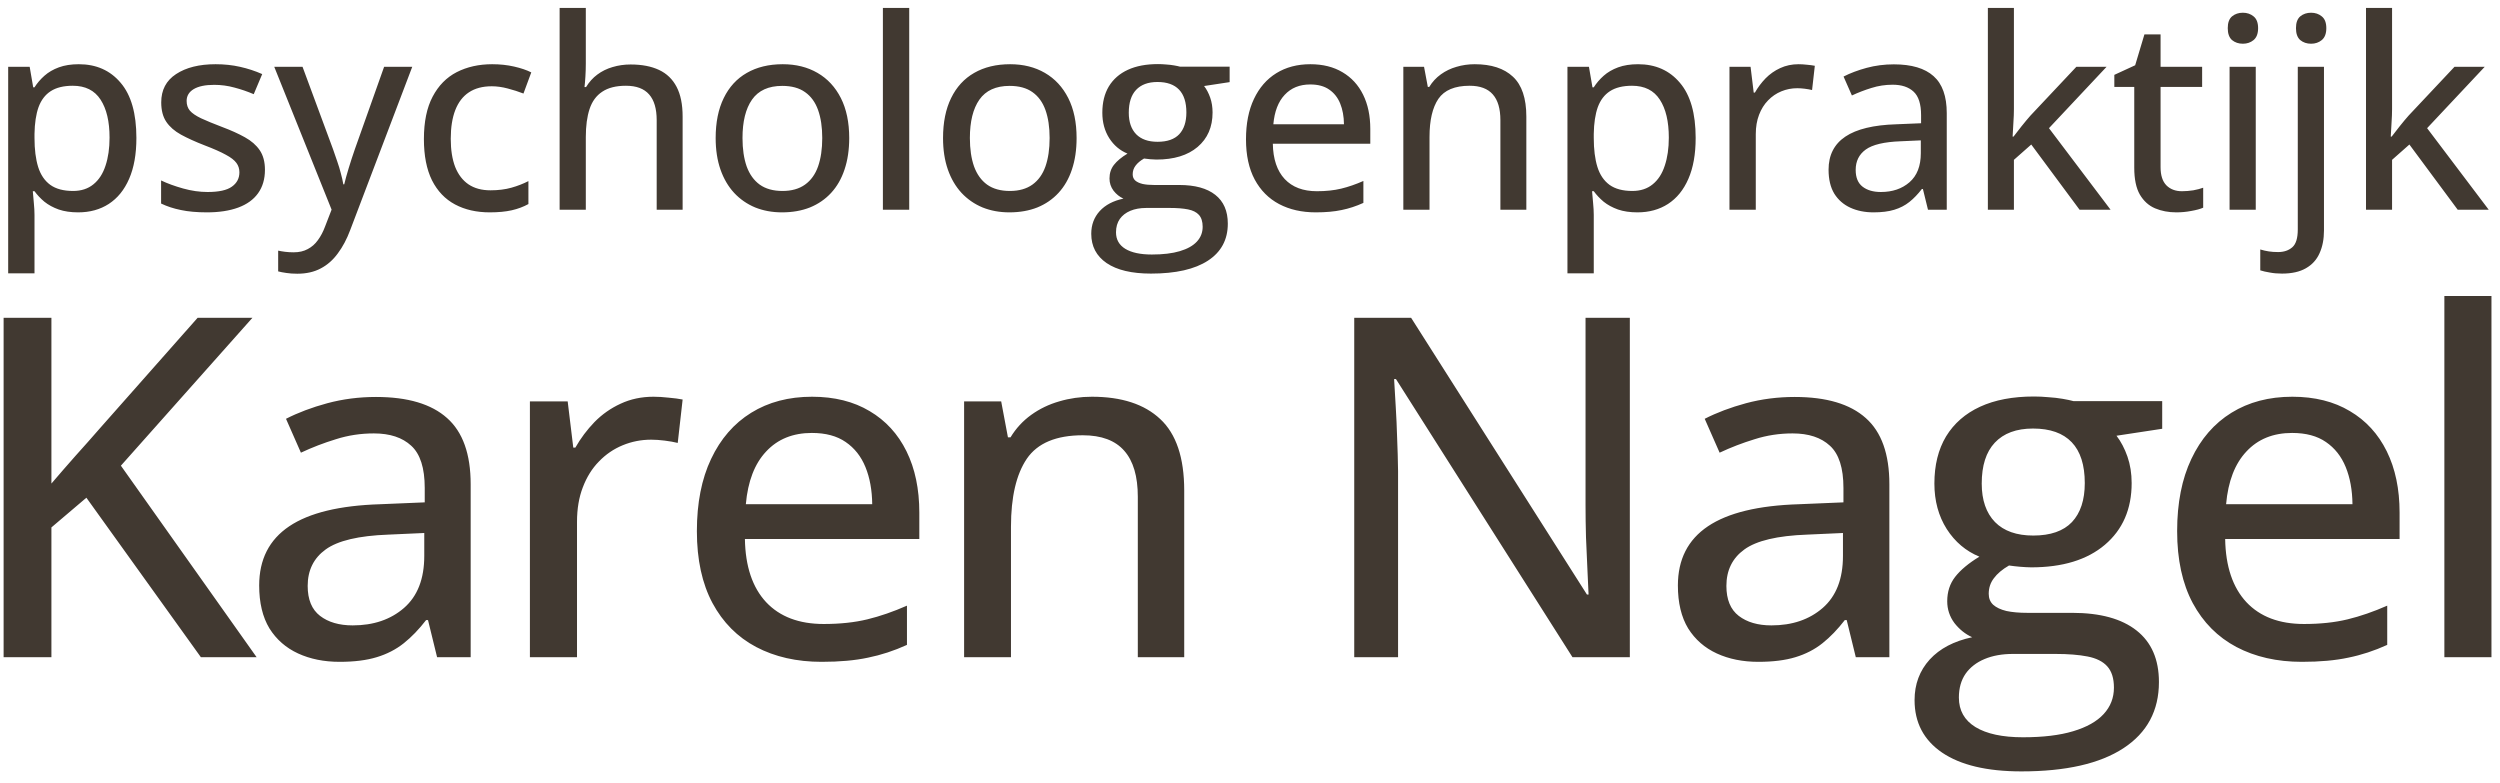
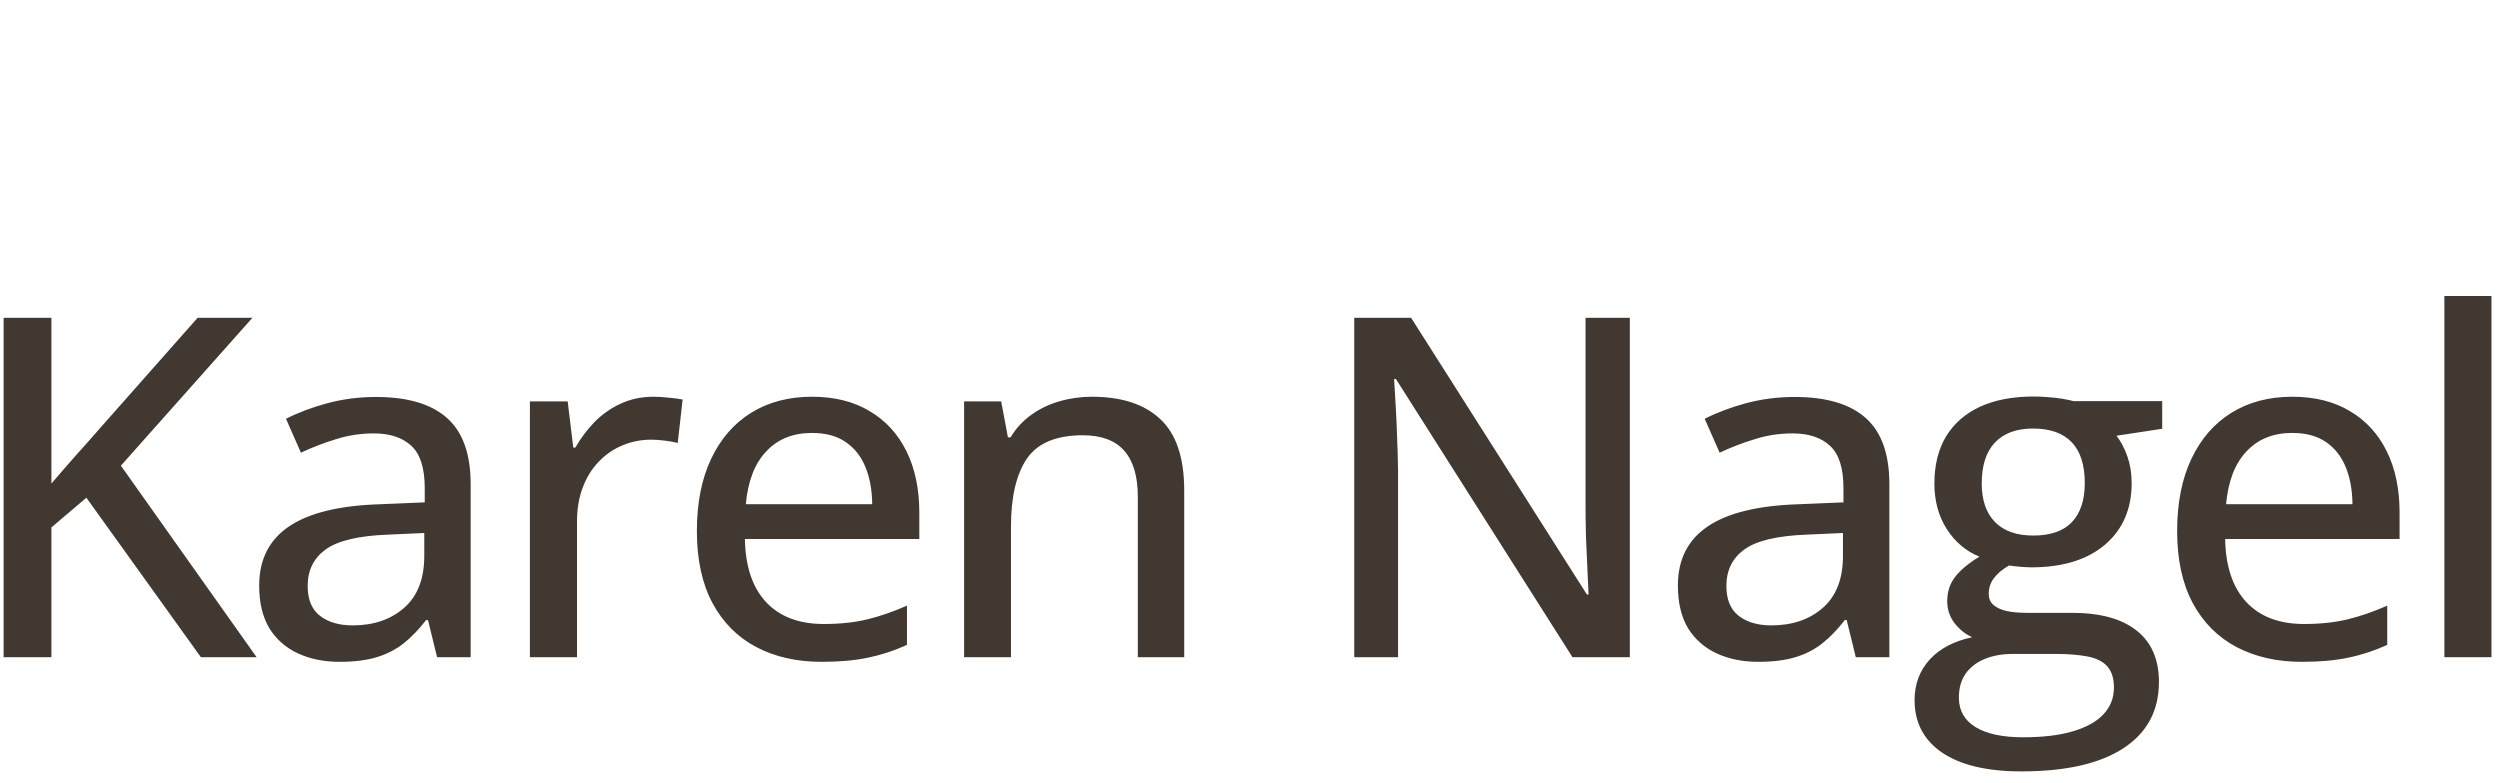
<svg xmlns="http://www.w3.org/2000/svg" width="265" height="83" viewBox="0 0 265 83" fill="none">
-   <path d="M8.353 6.807C10.204 6.807 11.682 7.463 12.787 8.774C13.901 10.075 14.458 12.024 14.458 14.618C14.458 16.341 14.2 17.789 13.684 18.963C13.178 20.127 12.46 21.012 11.53 21.617C10.609 22.212 9.527 22.51 8.284 22.51C7.501 22.51 6.815 22.41 6.226 22.208C5.637 21.997 5.13 21.722 4.707 21.383C4.293 21.035 3.943 20.663 3.657 20.269H3.478C3.514 20.627 3.551 21.044 3.588 21.52C3.634 21.988 3.657 22.41 3.657 22.785V28.973H0.867V7.083H3.146L3.519 9.255H3.657C3.943 8.806 4.293 8.398 4.707 8.031C5.13 7.655 5.641 7.357 6.24 7.138C6.838 6.918 7.543 6.807 8.353 6.807ZM7.718 9.09C6.742 9.09 5.959 9.283 5.37 9.668C4.79 10.043 4.362 10.607 4.085 11.359C3.818 12.111 3.676 13.055 3.657 14.191V14.631C3.657 15.841 3.786 16.864 4.044 17.698C4.302 18.523 4.73 19.155 5.328 19.595C5.927 20.026 6.733 20.242 7.745 20.242C8.611 20.242 9.329 20.008 9.9 19.54C10.48 19.073 10.908 18.413 11.185 17.56C11.47 16.708 11.613 15.718 11.613 14.59C11.613 12.876 11.295 11.533 10.66 10.561C10.024 9.58 9.044 9.09 7.718 9.09ZM28.084 18C28.084 18.981 27.84 19.811 27.352 20.489C26.873 21.158 26.173 21.662 25.252 22.002C24.331 22.341 23.226 22.51 21.937 22.51C20.869 22.51 19.948 22.428 19.175 22.263C18.401 22.107 17.702 21.878 17.076 21.575V19.128C17.748 19.449 18.526 19.733 19.41 19.98C20.294 20.228 21.159 20.352 22.006 20.352C23.194 20.352 24.05 20.164 24.575 19.788C25.109 19.412 25.377 18.903 25.377 18.262C25.377 17.886 25.27 17.556 25.059 17.271C24.847 16.978 24.474 16.689 23.94 16.405C23.415 16.112 22.66 15.777 21.675 15.402C20.708 15.026 19.879 14.65 19.189 14.274C18.507 13.898 17.987 13.444 17.628 12.913C17.269 12.381 17.09 11.694 17.09 10.85C17.09 9.539 17.614 8.54 18.664 7.853C19.723 7.156 21.118 6.807 22.849 6.807C23.77 6.807 24.635 6.899 25.445 7.083C26.265 7.266 27.048 7.523 27.794 7.853L26.896 9.984C26.233 9.7 25.551 9.466 24.852 9.283C24.152 9.09 23.438 8.994 22.711 8.994C21.762 8.994 21.035 9.145 20.529 9.448C20.031 9.75 19.783 10.167 19.783 10.699C19.783 11.111 19.898 11.455 20.128 11.73C20.367 12.005 20.763 12.275 21.316 12.541C21.868 12.798 22.614 13.105 23.553 13.463C24.483 13.811 25.284 14.173 25.956 14.549C26.638 14.925 27.163 15.383 27.531 15.924C27.899 16.465 28.084 17.157 28.084 18ZM29.071 7.083H32.069L35.3 15.814C35.466 16.263 35.618 16.703 35.756 17.134C35.904 17.556 36.028 17.968 36.129 18.372C36.24 18.766 36.327 19.155 36.392 19.54H36.488C36.599 19.073 36.755 18.504 36.958 17.835C37.16 17.166 37.382 16.488 37.621 15.8L40.715 7.083H43.698L37.124 24.381C36.764 25.343 36.327 26.168 35.812 26.855C35.305 27.552 34.702 28.084 34.002 28.451C33.302 28.826 32.474 29.014 31.516 29.014C31.074 29.014 30.683 28.987 30.342 28.932C30.011 28.886 29.725 28.831 29.486 28.767V26.567C29.688 26.613 29.932 26.654 30.218 26.691C30.512 26.727 30.816 26.745 31.129 26.745C31.709 26.745 32.207 26.631 32.621 26.402C33.044 26.182 33.404 25.866 33.698 25.453C34.002 25.041 34.255 24.559 34.458 24.009L35.149 22.222L29.071 7.083ZM51.909 22.51C50.51 22.51 49.285 22.231 48.235 21.672C47.186 21.113 46.371 20.26 45.791 19.114C45.22 17.959 44.934 16.501 44.934 14.741C44.934 12.908 45.243 11.409 45.86 10.245C46.477 9.072 47.328 8.205 48.415 7.646C49.511 7.087 50.763 6.807 52.172 6.807C53.001 6.807 53.774 6.89 54.492 7.055C55.22 7.22 55.827 7.426 56.315 7.674L55.487 9.915C54.971 9.713 54.414 9.535 53.816 9.379C53.226 9.223 52.664 9.145 52.13 9.145C51.154 9.145 50.344 9.36 49.7 9.791C49.064 10.213 48.586 10.836 48.263 11.661C47.941 12.486 47.78 13.504 47.78 14.714C47.78 15.887 47.936 16.882 48.249 17.698C48.572 18.504 49.041 19.119 49.658 19.54C50.284 19.962 51.062 20.173 51.992 20.173C52.812 20.173 53.548 20.081 54.202 19.898C54.856 19.715 55.459 19.481 56.012 19.197V21.63C55.477 21.924 54.888 22.144 54.244 22.29C53.599 22.437 52.821 22.51 51.909 22.51ZM62.096 0.84V6.725C62.096 7.193 62.082 7.651 62.054 8.1C62.027 8.549 61.995 8.925 61.958 9.228H62.123C62.446 8.696 62.842 8.256 63.311 7.908C63.79 7.55 64.329 7.284 64.927 7.11C65.535 6.927 66.175 6.835 66.847 6.835C68.035 6.835 69.038 7.027 69.858 7.413C70.678 7.798 71.299 8.398 71.723 9.214C72.146 10.021 72.358 11.07 72.358 12.363V22.235H69.609V12.734C69.609 11.524 69.342 10.616 68.808 10.011C68.274 9.397 67.455 9.09 66.35 9.09C65.3 9.09 64.462 9.301 63.836 9.723C63.21 10.135 62.763 10.745 62.496 11.551C62.229 12.358 62.096 13.348 62.096 14.521V22.235H59.32V0.84H62.096ZM90.017 14.631C90.017 15.878 89.851 16.992 89.519 17.973C89.197 18.944 88.723 19.77 88.097 20.448C87.48 21.117 86.734 21.63 85.859 21.988C84.984 22.336 83.995 22.51 82.89 22.51C81.859 22.51 80.91 22.336 80.044 21.988C79.188 21.63 78.447 21.117 77.821 20.448C77.195 19.77 76.711 18.944 76.371 17.973C76.03 16.992 75.86 15.878 75.86 14.631C75.86 12.972 76.145 11.56 76.716 10.396C77.287 9.223 78.102 8.334 79.161 7.729C80.229 7.115 81.499 6.807 82.973 6.807C84.372 6.807 85.602 7.115 86.66 7.729C87.719 8.343 88.543 9.232 89.133 10.396C89.722 11.56 90.017 12.972 90.017 14.631ZM78.705 14.631C78.705 15.796 78.852 16.799 79.147 17.643C79.451 18.477 79.911 19.119 80.528 19.568C81.154 20.017 81.96 20.242 82.945 20.242C83.912 20.242 84.708 20.017 85.334 19.568C85.961 19.119 86.421 18.477 86.716 17.643C87.01 16.799 87.158 15.796 87.158 14.631C87.158 13.476 87.01 12.486 86.716 11.661C86.421 10.836 85.961 10.204 85.334 9.764C84.718 9.324 83.912 9.104 82.917 9.104C81.463 9.104 80.394 9.59 79.713 10.561C79.041 11.524 78.705 12.881 78.705 14.631ZM96.377 22.235H93.587V0.84H96.377V22.235ZM114.119 14.631C114.119 15.878 113.953 16.992 113.622 17.973C113.299 18.944 112.825 19.77 112.199 20.448C111.582 21.117 110.836 21.63 109.961 21.988C109.087 22.336 108.097 22.51 106.992 22.51C105.961 22.51 105.012 22.336 104.147 21.988C103.29 21.63 102.549 21.117 101.923 20.448C101.297 19.77 100.813 18.944 100.473 17.973C100.132 16.992 99.962 15.878 99.962 14.631C99.962 12.972 100.247 11.56 100.818 10.396C101.389 9.223 102.204 8.334 103.263 7.729C104.331 7.115 105.602 6.807 107.075 6.807C108.474 6.807 109.704 7.115 110.762 7.729C111.821 8.343 112.645 9.232 113.235 10.396C113.824 11.56 114.119 12.972 114.119 14.631ZM102.807 14.631C102.807 15.796 102.954 16.799 103.249 17.643C103.553 18.477 104.013 19.119 104.63 19.568C105.256 20.017 106.062 20.242 107.047 20.242C108.014 20.242 108.81 20.017 109.437 19.568C110.063 19.119 110.523 18.477 110.818 17.643C111.112 16.799 111.26 15.796 111.26 14.631C111.26 13.476 111.112 12.486 110.818 11.661C110.523 10.836 110.063 10.204 109.437 9.764C108.82 9.324 108.014 9.104 107.019 9.104C105.565 9.104 104.497 9.59 103.815 10.561C103.143 11.524 102.807 12.881 102.807 14.631ZM121.999 29.001C119.964 29.001 118.398 28.629 117.303 27.887C116.216 27.144 115.673 26.108 115.673 24.779C115.673 23.835 115.972 23.033 116.571 22.373C117.169 21.722 118.007 21.282 119.084 21.053C118.679 20.87 118.329 20.59 118.035 20.214C117.749 19.829 117.606 19.398 117.606 18.922C117.606 18.362 117.763 17.881 118.076 17.478C118.398 17.065 118.877 16.666 119.513 16.282C118.711 15.951 118.067 15.406 117.579 14.645C117.091 13.875 116.847 12.977 116.847 11.95C116.847 10.859 117.077 9.929 117.537 9.159C118.007 8.389 118.679 7.802 119.554 7.399C120.429 6.995 121.492 6.794 122.745 6.794C123.021 6.794 123.306 6.807 123.601 6.835C123.895 6.853 124.176 6.885 124.443 6.931C124.71 6.977 124.927 7.023 125.092 7.069H130.341V8.705L127.634 9.118C127.901 9.466 128.117 9.878 128.283 10.355C128.449 10.832 128.532 11.354 128.532 11.923C128.532 13.463 128.002 14.682 126.943 15.58C125.894 16.469 124.439 16.914 122.579 16.914C122.146 16.905 121.709 16.868 121.267 16.804C120.871 17.033 120.572 17.285 120.369 17.56C120.166 17.826 120.065 18.133 120.065 18.482C120.065 18.747 120.152 18.963 120.327 19.128C120.512 19.293 120.774 19.416 121.115 19.499C121.455 19.572 121.87 19.609 122.358 19.609H125.01C126.667 19.609 127.938 19.957 128.822 20.654C129.706 21.351 130.148 22.368 130.148 23.707C130.148 25.403 129.448 26.709 128.048 27.625C126.649 28.542 124.632 29.001 121.999 29.001ZM122.095 26.979C123.283 26.979 124.273 26.86 125.065 26.622C125.866 26.384 126.469 26.044 126.874 25.604C127.279 25.164 127.482 24.642 127.482 24.037C127.482 23.487 127.348 23.065 127.081 22.772C126.824 22.488 126.437 22.295 125.921 22.194C125.406 22.093 124.77 22.043 124.015 22.043H121.501C120.857 22.043 120.295 22.144 119.816 22.345C119.338 22.547 118.965 22.836 118.698 23.212C118.431 23.597 118.297 24.069 118.297 24.628C118.297 25.389 118.624 25.971 119.278 26.374C119.941 26.778 120.88 26.979 122.095 26.979ZM122.703 15.03C123.725 15.03 124.489 14.764 124.996 14.233C125.502 13.692 125.756 12.922 125.756 11.923C125.756 10.85 125.498 10.043 124.982 9.503C124.466 8.962 123.702 8.691 122.689 8.691C121.704 8.691 120.949 8.971 120.424 9.53C119.908 10.08 119.651 10.887 119.651 11.95C119.651 12.931 119.913 13.692 120.438 14.233C120.963 14.764 121.718 15.03 122.703 15.03ZM138.898 6.807C140.224 6.807 141.361 7.092 142.309 7.66C143.258 8.219 143.985 9.012 144.491 10.039C144.998 11.066 145.251 12.275 145.251 13.669V15.236H134.92C134.947 16.859 135.366 18.106 136.177 18.977C136.987 19.838 138.124 20.269 139.588 20.269C140.555 20.269 141.416 20.177 142.171 19.994C142.926 19.811 143.709 19.54 144.519 19.183V21.507C143.755 21.855 142.986 22.107 142.212 22.263C141.448 22.428 140.532 22.51 139.464 22.51C137.991 22.51 136.697 22.217 135.583 21.63C134.478 21.044 133.617 20.177 133 19.032C132.383 17.877 132.075 16.456 132.075 14.769C132.075 13.101 132.356 11.675 132.917 10.493C133.479 9.301 134.271 8.389 135.293 7.756C136.315 7.124 137.516 6.807 138.898 6.807ZM138.884 8.953C137.76 8.953 136.858 9.319 136.177 10.053C135.495 10.777 135.095 11.817 134.975 13.174H142.461C142.452 12.34 142.318 11.606 142.06 10.974C141.803 10.341 141.411 9.846 140.887 9.489C140.371 9.131 139.703 8.953 138.884 8.953ZM156.322 6.807C158.08 6.807 159.429 7.248 160.368 8.128C161.317 9.008 161.792 10.419 161.792 12.363V22.235H159.042V12.734C159.042 11.524 158.775 10.616 158.241 10.011C157.708 9.397 156.888 9.09 155.783 9.09C154.208 9.09 153.103 9.553 152.467 10.479C151.842 11.405 151.529 12.748 151.529 14.508V22.235H148.753V7.083H150.949L151.349 9.214H151.501C151.823 8.682 152.234 8.238 152.731 7.88C153.228 7.523 153.78 7.257 154.388 7.083C155.004 6.899 155.649 6.807 156.322 6.807ZM173.635 6.807C175.485 6.807 176.964 7.463 178.068 8.774C179.183 10.075 179.74 12.024 179.74 14.618C179.74 16.341 179.482 17.789 178.966 18.963C178.46 20.127 177.742 21.012 176.812 21.617C175.89 22.212 174.809 22.51 173.566 22.51C172.783 22.51 172.097 22.41 171.507 22.208C170.919 21.997 170.411 21.722 169.989 21.383C169.575 21.035 169.225 20.663 168.939 20.269H168.759C168.796 20.627 168.833 21.044 168.869 21.52C168.915 21.988 168.939 22.41 168.939 22.785V28.973H166.149V7.083H168.428L168.801 9.255H168.939C169.225 8.806 169.575 8.398 169.989 8.031C170.411 7.655 170.924 7.357 171.522 7.138C172.121 6.918 172.825 6.807 173.635 6.807ZM172.999 9.09C172.024 9.09 171.241 9.283 170.651 9.668C170.072 10.043 169.643 10.607 169.366 11.359C169.1 12.111 168.957 13.055 168.939 14.191V14.631C168.939 15.841 169.067 16.864 169.326 17.698C169.584 18.523 170.011 19.155 170.609 19.595C171.208 20.026 172.015 20.242 173.027 20.242C173.892 20.242 174.611 20.008 175.181 19.54C175.762 19.073 176.189 18.413 176.466 17.56C176.752 16.708 176.895 15.718 176.895 14.59C176.895 12.876 176.576 11.533 175.941 10.561C175.307 9.58 174.325 9.09 172.999 9.09ZM190.644 6.807C190.921 6.807 191.22 6.826 191.541 6.862C191.865 6.89 192.14 6.927 192.371 6.973L192.08 9.544C191.86 9.489 191.603 9.443 191.308 9.406C191.022 9.37 190.755 9.351 190.507 9.351C189.917 9.351 189.354 9.461 188.822 9.681C188.287 9.901 187.818 10.222 187.412 10.644C187.007 11.056 186.69 11.565 186.459 12.17C186.23 12.766 186.113 13.449 186.113 14.219V22.235H183.324V7.083H185.561L185.893 9.819H186.017C186.331 9.269 186.707 8.765 187.15 8.306C187.601 7.848 188.117 7.486 188.696 7.22C189.286 6.945 189.935 6.807 190.644 6.807ZM200.748 6.821C202.627 6.821 204.031 7.238 204.961 8.073C205.89 8.898 206.356 10.204 206.356 11.991V22.235H204.367L203.828 20.035H203.718C203.294 20.585 202.852 21.044 202.392 21.41C201.932 21.777 201.397 22.052 200.79 22.235C200.191 22.419 199.459 22.51 198.594 22.51C197.672 22.51 196.853 22.345 196.134 22.015C195.417 21.685 194.85 21.19 194.436 20.53C194.031 19.861 193.828 19.013 193.828 17.986C193.828 16.446 194.422 15.278 195.61 14.48C196.798 13.683 198.598 13.247 201.01 13.174L203.635 13.064V12.211C203.635 11.029 203.368 10.195 202.834 9.709C202.308 9.223 201.571 8.98 200.623 8.98C199.841 8.98 199.091 9.095 198.372 9.324C197.654 9.544 196.964 9.81 196.301 10.121L195.417 8.114C196.134 7.747 196.95 7.44 197.861 7.193C198.781 6.945 199.745 6.821 200.748 6.821ZM203.606 14.879L201.48 14.975C199.721 15.039 198.482 15.333 197.765 15.855C197.056 16.369 196.702 17.088 196.702 18.014C196.702 18.821 196.946 19.412 197.433 19.788C197.921 20.164 198.565 20.352 199.366 20.352C200.601 20.352 201.613 20.008 202.405 19.32C203.206 18.624 203.606 17.597 203.606 16.24V14.879ZM213.475 0.84V11.565C213.475 11.987 213.458 12.468 213.42 13.009C213.394 13.541 213.365 14.031 213.337 14.48H213.434C213.647 14.205 213.927 13.843 214.276 13.394C214.635 12.945 214.954 12.564 215.229 12.253L220.092 7.083H223.295L217.191 13.586L223.724 22.235H220.437L215.313 15.319L213.475 16.942V22.235H210.714V0.84H213.475ZM231.286 20.269C231.682 20.269 232.082 20.237 232.488 20.173C232.893 20.099 233.243 20.008 233.538 19.898V22.015C233.224 22.153 232.806 22.267 232.28 22.359C231.765 22.46 231.235 22.51 230.693 22.51C229.864 22.51 229.113 22.368 228.441 22.084C227.769 21.8 227.23 21.314 226.825 20.627C226.429 19.939 226.231 18.986 226.231 17.767V9.214H224.119V7.935L226.328 6.918L227.309 3.645H229.021V7.083H233.426V9.214H229.021V17.725C229.021 18.578 229.224 19.215 229.629 19.637C230.044 20.058 230.596 20.269 231.286 20.269ZM239.11 7.083V22.235H236.335V7.083H239.11ZM237.744 1.349C238.186 1.349 238.563 1.477 238.877 1.734C239.198 1.99 239.359 2.407 239.359 2.985C239.359 3.562 239.198 3.984 238.877 4.25C238.563 4.507 238.186 4.635 237.744 4.635C237.293 4.635 236.91 4.507 236.597 4.25C236.294 3.984 236.142 3.562 236.142 2.985C236.142 2.407 236.294 1.99 236.597 1.734C236.91 1.477 237.293 1.349 237.744 1.349ZM241.894 29.001C241.424 29.001 240.997 28.964 240.61 28.89C240.214 28.826 239.873 28.748 239.588 28.657V26.443C239.892 26.535 240.191 26.603 240.486 26.649C240.779 26.695 241.111 26.718 241.481 26.718C242.097 26.718 242.599 26.548 242.986 26.209C243.373 25.87 243.565 25.242 243.565 24.326V7.083H246.341V24.436C246.341 25.352 246.185 26.154 245.872 26.842C245.569 27.529 245.085 28.061 244.422 28.437C243.767 28.813 242.926 29.001 241.894 29.001ZM243.373 2.985C243.373 2.407 243.525 1.99 243.828 1.734C244.141 1.477 244.524 1.349 244.975 1.349C245.417 1.349 245.794 1.477 246.106 1.734C246.429 1.99 246.59 2.407 246.59 2.985C246.59 3.562 246.429 3.984 246.106 4.25C245.794 4.507 245.417 4.635 244.975 4.635C244.524 4.635 244.141 4.507 243.828 4.25C243.525 3.984 243.373 3.562 243.373 2.985ZM253.559 0.84V11.565C253.559 11.987 253.54 12.468 253.504 13.009C253.476 13.541 253.449 14.031 253.42 14.48H253.517C253.729 14.205 254.01 13.843 254.36 13.394C254.719 12.945 255.036 12.564 255.313 12.253L260.175 7.083H263.379L257.273 13.586L263.808 22.235H260.52L255.396 15.319L253.559 16.942V22.235H250.796V0.84H253.559Z" fill="#413931" />
  <path d="M27.2 69.662H21.292L9.157 52.757L5.45 55.907V69.662H0.383V33.688H5.45V51.257C6.29 50.272 7.138 49.296 7.995 48.328C8.869 47.361 9.734 46.385 10.59 45.4L20.946 33.688H26.755L12.815 49.362L27.2 69.662ZM39.856 42.078C43.217 42.078 45.73 42.825 47.394 44.318C49.058 45.794 49.891 48.132 49.891 51.33V69.662H46.331L45.368 65.725H45.17C44.412 66.709 43.621 67.529 42.797 68.185C41.973 68.841 41.018 69.334 39.93 69.662C38.859 69.99 37.549 70.154 36 70.154C34.352 70.154 32.886 69.859 31.601 69.268C30.316 68.677 29.302 67.792 28.561 66.611C27.836 65.413 27.473 63.896 27.473 62.059C27.473 59.303 28.536 57.211 30.662 55.784C32.787 54.357 36.008 53.578 40.326 53.447L45.022 53.25V51.724C45.022 49.608 44.544 48.115 43.588 47.246C42.649 46.376 41.331 45.942 39.633 45.942C38.233 45.942 36.89 46.147 35.605 46.557C34.32 46.95 33.084 47.426 31.897 47.984L30.316 44.392C31.601 43.735 33.059 43.186 34.69 42.743C36.338 42.3 38.06 42.078 39.856 42.078ZM44.972 56.498L41.166 56.67C38.019 56.785 35.803 57.309 34.517 58.245C33.249 59.163 32.614 60.451 32.614 62.108C32.614 63.551 33.051 64.609 33.924 65.282C34.797 65.954 35.951 66.291 37.384 66.291C39.592 66.291 41.405 65.675 42.822 64.445C44.255 63.199 44.972 61.361 44.972 58.934V56.498ZM69.27 42.054C69.764 42.054 70.299 42.087 70.876 42.152C71.453 42.202 71.947 42.267 72.359 42.349L71.84 46.95C71.445 46.852 70.983 46.77 70.456 46.704C69.945 46.639 69.467 46.606 69.023 46.606C67.968 46.606 66.963 46.803 66.007 47.197C65.052 47.59 64.211 48.164 63.486 48.919C62.761 49.657 62.193 50.568 61.781 51.65C61.369 52.717 61.163 53.939 61.163 55.316V69.662H56.17V42.546H60.174L60.767 47.443H60.99C61.55 46.458 62.226 45.556 63.017 44.736C63.824 43.916 64.747 43.268 65.785 42.792C66.839 42.3 68.001 42.054 69.27 42.054ZM86.078 42.054C88.451 42.054 90.486 42.562 92.183 43.579C93.88 44.58 95.182 45.999 96.088 47.836C96.995 49.673 97.448 51.839 97.448 54.332V57.137H78.96C79.01 60.041 79.759 62.272 81.209 63.83C82.659 65.372 84.694 66.143 87.314 66.143C89.044 66.143 90.585 65.979 91.936 65.651C93.287 65.323 94.688 64.839 96.138 64.199V68.358C94.77 68.981 93.394 69.432 92.01 69.711C90.643 70.006 89.003 70.154 87.092 70.154C84.455 70.154 82.14 69.629 80.147 68.579C78.169 67.529 76.629 65.979 75.525 63.928C74.421 61.862 73.869 59.319 73.869 56.301C73.869 53.315 74.371 50.764 75.376 48.648C76.382 46.516 77.799 44.883 79.628 43.752C81.457 42.62 83.607 42.054 86.078 42.054ZM86.054 45.892C84.043 45.892 82.429 46.549 81.209 47.861C79.99 49.157 79.273 51.019 79.059 53.447H92.455C92.439 51.954 92.2 50.641 91.738 49.51C91.277 48.378 90.577 47.492 89.638 46.852C88.715 46.212 87.52 45.892 86.054 45.892ZM115.739 42.054C118.886 42.054 121.301 42.841 122.981 44.416C124.678 45.991 125.527 48.517 125.527 51.995V69.662H120.608V52.659C120.608 50.494 120.131 48.87 119.175 47.787C118.219 46.688 116.753 46.139 114.775 46.139C111.958 46.139 109.981 46.967 108.844 48.624C107.723 50.281 107.163 52.684 107.163 55.833V69.662H102.195V42.546H106.125L106.842 46.36H107.114C107.69 45.408 108.423 44.613 109.313 43.973C110.203 43.333 111.192 42.858 112.279 42.546C113.383 42.218 114.537 42.054 115.739 42.054ZM172.762 69.662H166.682L147.973 40.184H147.775C147.824 41.07 147.882 42.046 147.948 43.112C148.014 44.162 148.063 45.269 148.096 46.434C148.146 47.582 148.179 48.747 148.195 49.928V69.662H143.549V33.688H149.579L168.214 63.018H168.388C168.356 62.296 168.314 61.402 168.265 60.336C168.214 59.27 168.165 58.146 168.116 56.965C168.083 55.768 168.067 54.636 168.067 53.569V33.688H172.762V69.662ZM190.239 42.078C193.601 42.078 196.112 42.825 197.777 44.318C199.441 45.794 200.273 48.132 200.273 51.33V69.662H196.714L195.75 65.725H195.552C194.795 66.709 194.004 67.529 193.179 68.185C192.356 68.841 191.4 69.334 190.314 69.662C189.242 69.99 187.931 70.154 186.383 70.154C184.735 70.154 183.269 69.859 181.984 69.268C180.699 68.677 179.685 67.792 178.944 66.611C178.219 65.413 177.856 63.896 177.856 62.059C177.856 59.303 178.919 57.211 181.044 55.784C183.17 54.357 186.391 53.578 190.708 53.447L195.405 53.25V51.724C195.405 49.608 194.927 48.115 193.971 47.246C193.032 46.376 191.713 45.942 190.016 45.942C188.616 45.942 187.273 46.147 185.987 46.557C184.702 46.95 183.467 47.426 182.28 47.984L180.699 44.392C181.984 43.735 183.441 43.186 185.073 42.743C186.721 42.3 188.442 42.078 190.239 42.078ZM195.354 56.498L191.549 56.67C188.402 56.785 186.185 57.309 184.9 58.245C183.632 59.163 182.998 60.451 182.998 62.108C182.998 63.551 183.434 64.609 184.306 65.282C185.18 65.954 186.334 66.291 187.768 66.291C189.976 66.291 191.787 65.675 193.205 64.445C194.638 63.199 195.354 61.361 195.354 58.934V56.498ZM214.265 81.768C210.623 81.768 207.821 81.103 205.861 79.775C203.916 78.446 202.944 76.592 202.944 74.214C202.944 72.524 203.48 71.089 204.551 69.908C205.622 68.743 207.122 67.956 209.05 67.546C208.325 67.218 207.698 66.717 207.171 66.045C206.66 65.356 206.406 64.585 206.406 63.732C206.406 62.731 206.685 61.87 207.245 61.148C207.821 60.41 208.679 59.696 209.816 59.007C208.383 58.417 207.229 57.441 206.355 56.079C205.483 54.701 205.045 53.094 205.045 51.257C205.045 49.304 205.457 47.639 206.282 46.261C207.122 44.883 208.325 43.834 209.889 43.112C211.455 42.39 213.358 42.029 215.599 42.029C216.093 42.029 216.604 42.054 217.132 42.103C217.659 42.136 218.161 42.193 218.639 42.275C219.117 42.357 219.504 42.439 219.801 42.522H229.193V45.45L224.348 46.188C224.826 46.811 225.213 47.549 225.511 48.402C225.807 49.255 225.955 50.19 225.955 51.207C225.955 53.963 225.008 56.145 223.112 57.752C221.234 59.344 218.631 60.139 215.302 60.139C214.528 60.123 213.745 60.057 212.955 59.942C212.246 60.352 211.71 60.803 211.348 61.296C210.985 61.771 210.805 62.321 210.805 62.944C210.805 63.42 210.961 63.806 211.274 64.101C211.603 64.396 212.073 64.618 212.682 64.765C213.293 64.896 214.034 64.962 214.906 64.962H219.653C222.618 64.962 224.893 65.585 226.474 66.832C228.057 68.079 228.847 69.9 228.847 72.295C228.847 75.329 227.595 77.667 225.09 79.307C222.585 80.948 218.977 81.768 214.265 81.768ZM214.437 78.151C216.563 78.151 218.335 77.938 219.751 77.511C221.185 77.084 222.264 76.478 222.989 75.69C223.714 74.903 224.077 73.968 224.077 72.885C224.077 71.901 223.837 71.146 223.36 70.621C222.898 70.113 222.206 69.768 221.284 69.588C220.361 69.407 219.224 69.317 217.874 69.317H213.374C212.221 69.317 211.216 69.498 210.36 69.859C209.502 70.219 208.835 70.736 208.357 71.409C207.879 72.098 207.641 72.942 207.641 73.943C207.641 75.305 208.226 76.346 209.395 77.068C210.582 77.79 212.262 78.151 214.437 78.151ZM215.526 56.768C217.354 56.768 218.722 56.292 219.627 55.341C220.534 54.373 220.987 52.995 220.987 51.207C220.987 49.288 220.526 47.844 219.603 46.877C218.68 45.909 217.312 45.425 215.5 45.425C213.738 45.425 212.386 45.925 211.447 46.926C210.523 47.91 210.063 49.354 210.063 51.257C210.063 53.012 210.532 54.373 211.472 55.341C212.411 56.292 213.762 56.768 215.526 56.768ZM242.986 42.054C245.359 42.054 247.394 42.562 249.091 43.579C250.789 44.58 252.09 45.999 252.996 47.836C253.903 49.673 254.356 51.839 254.356 54.332V57.137H235.868C235.917 60.041 236.668 62.272 238.118 63.83C239.568 65.372 241.603 66.143 244.222 66.143C245.952 66.143 247.492 65.979 248.844 65.651C250.195 65.323 251.596 64.839 253.046 64.199V68.358C251.677 68.981 250.302 69.432 248.919 69.711C247.551 70.006 245.911 70.154 244 70.154C241.363 70.154 239.048 69.629 237.055 68.579C235.078 67.529 233.537 65.979 232.432 63.928C231.329 61.862 230.777 59.319 230.777 56.301C230.777 53.315 231.28 50.764 232.285 48.648C233.29 46.516 234.707 44.883 236.535 43.752C238.365 42.62 240.515 42.054 242.986 42.054ZM242.962 45.892C240.951 45.892 239.337 46.549 238.118 47.861C236.898 49.157 236.181 51.019 235.966 53.447H249.362C249.346 51.954 249.108 50.641 248.646 49.51C248.185 48.378 247.485 47.492 246.546 46.852C245.623 46.212 244.429 45.892 242.962 45.892ZM264.095 69.662H259.103V31.375H264.095V69.662Z" fill="#413931" />
</svg>